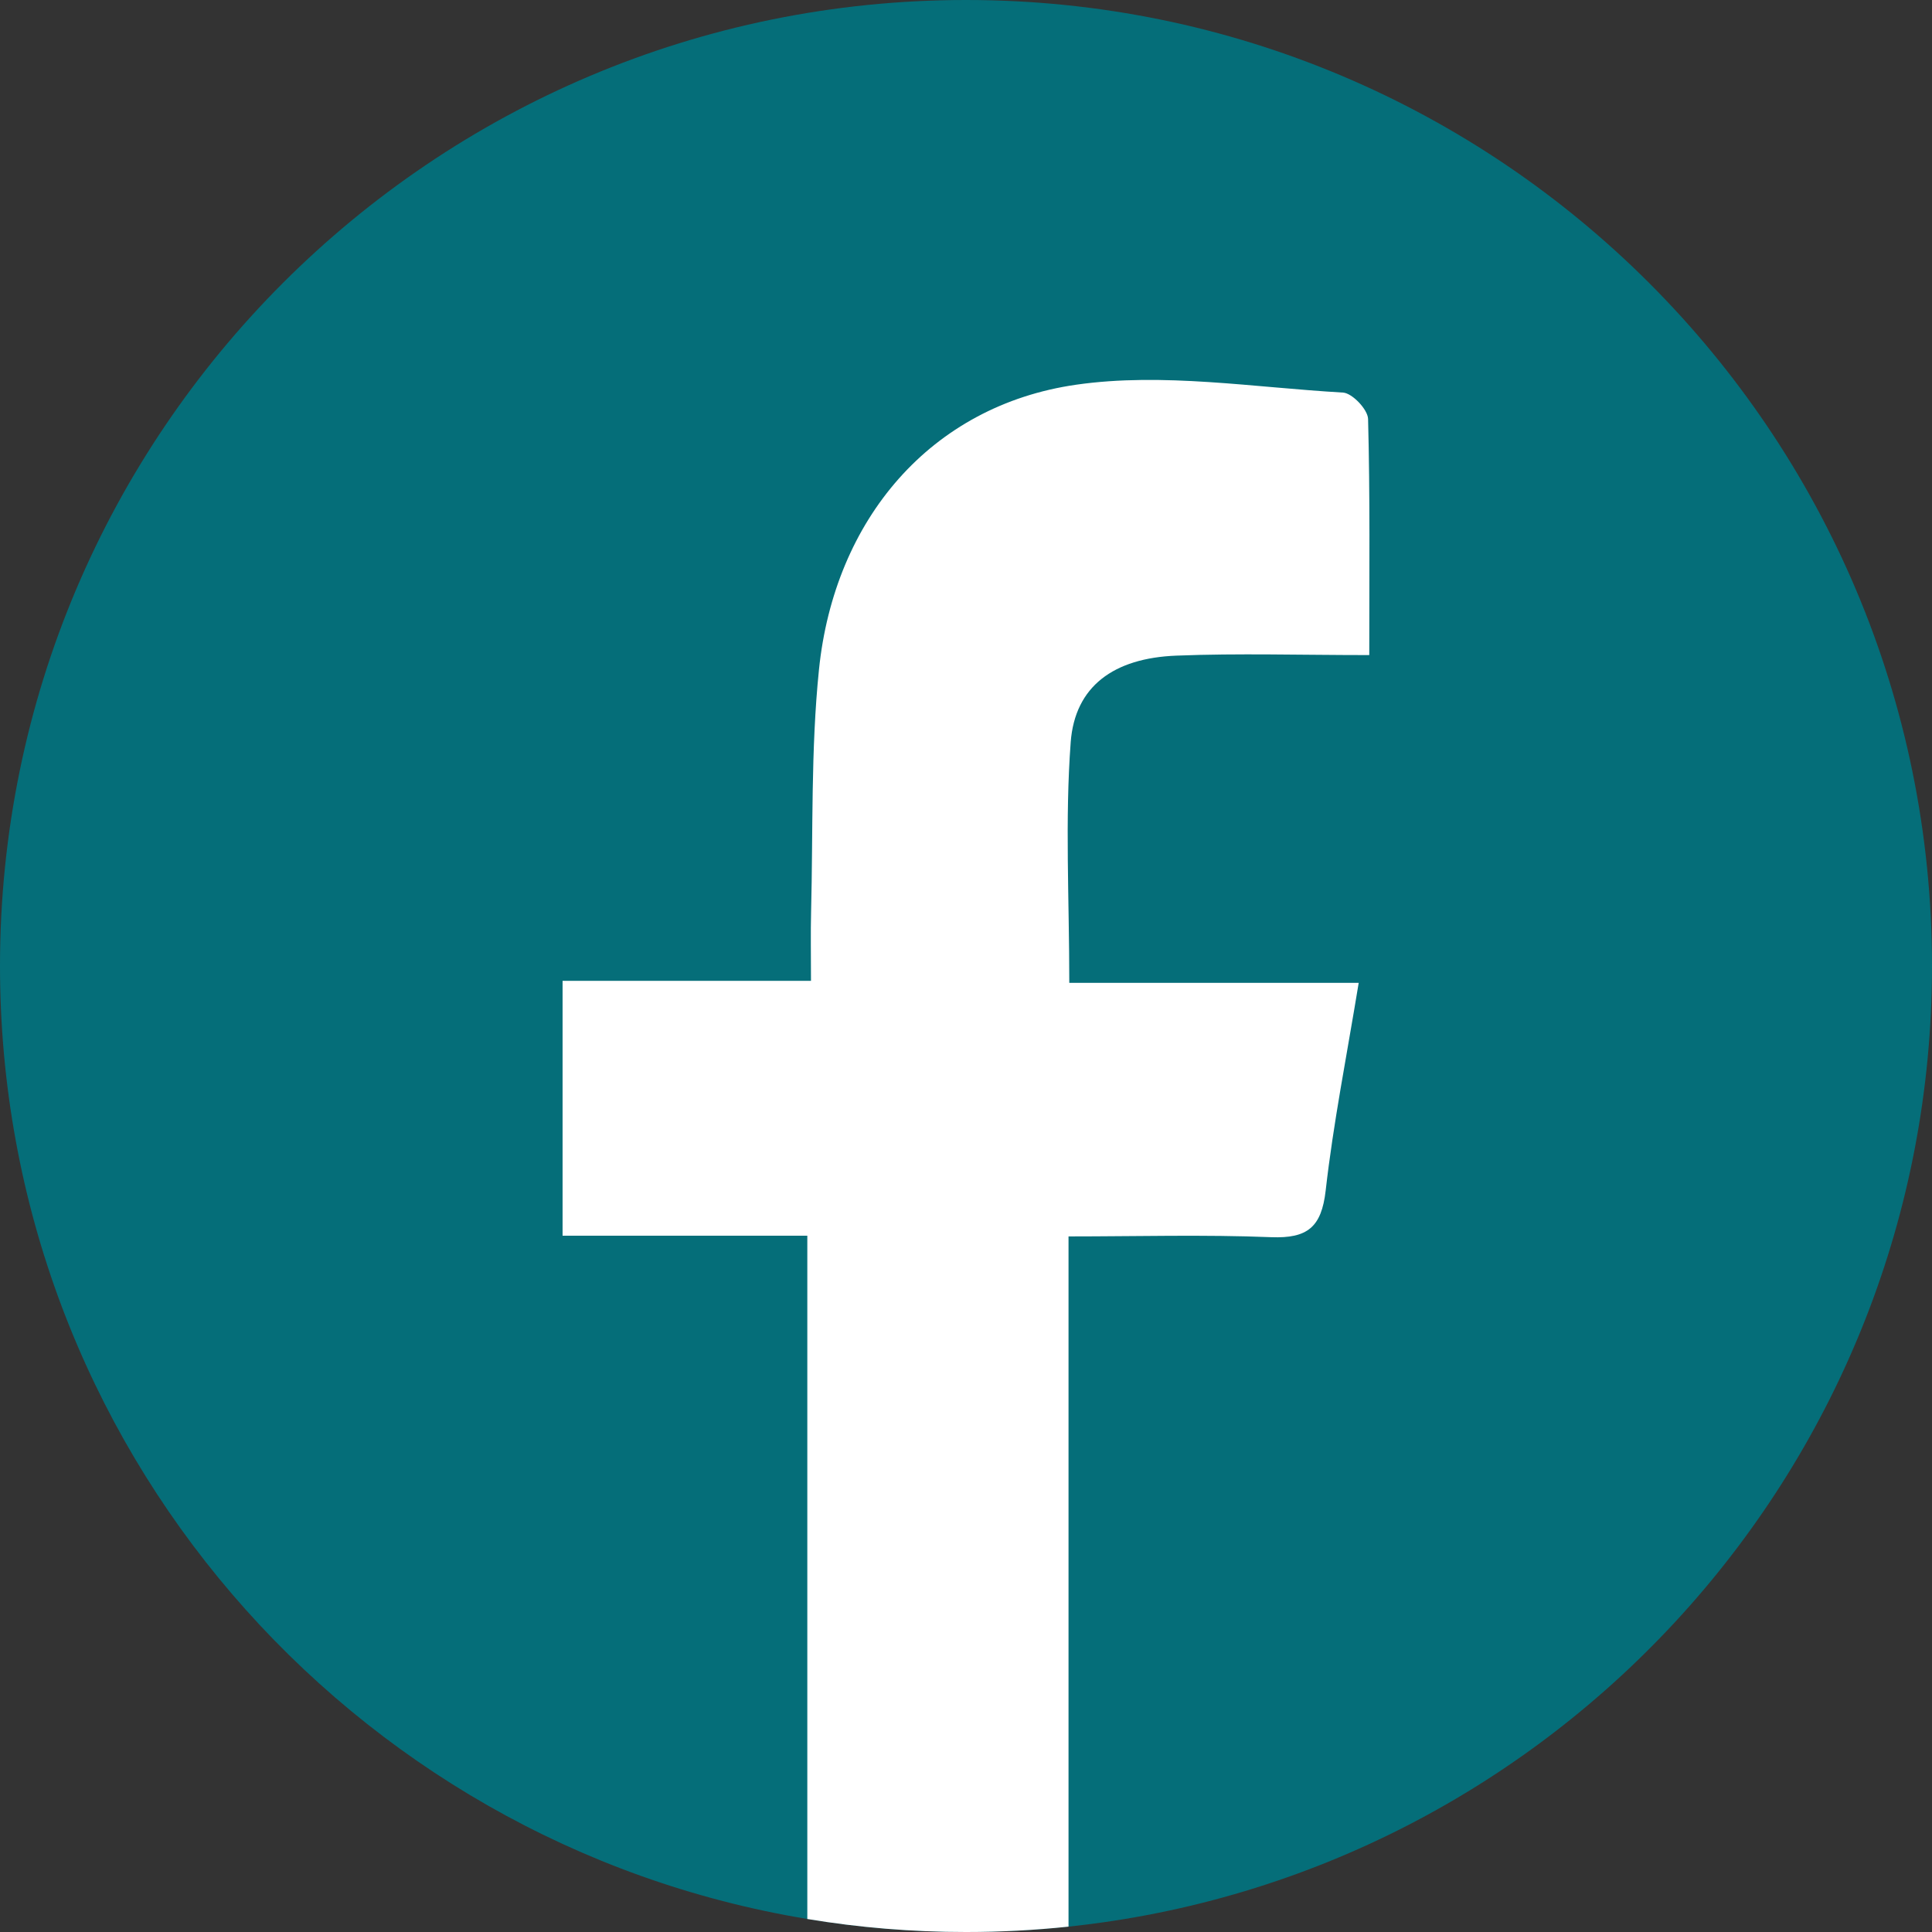
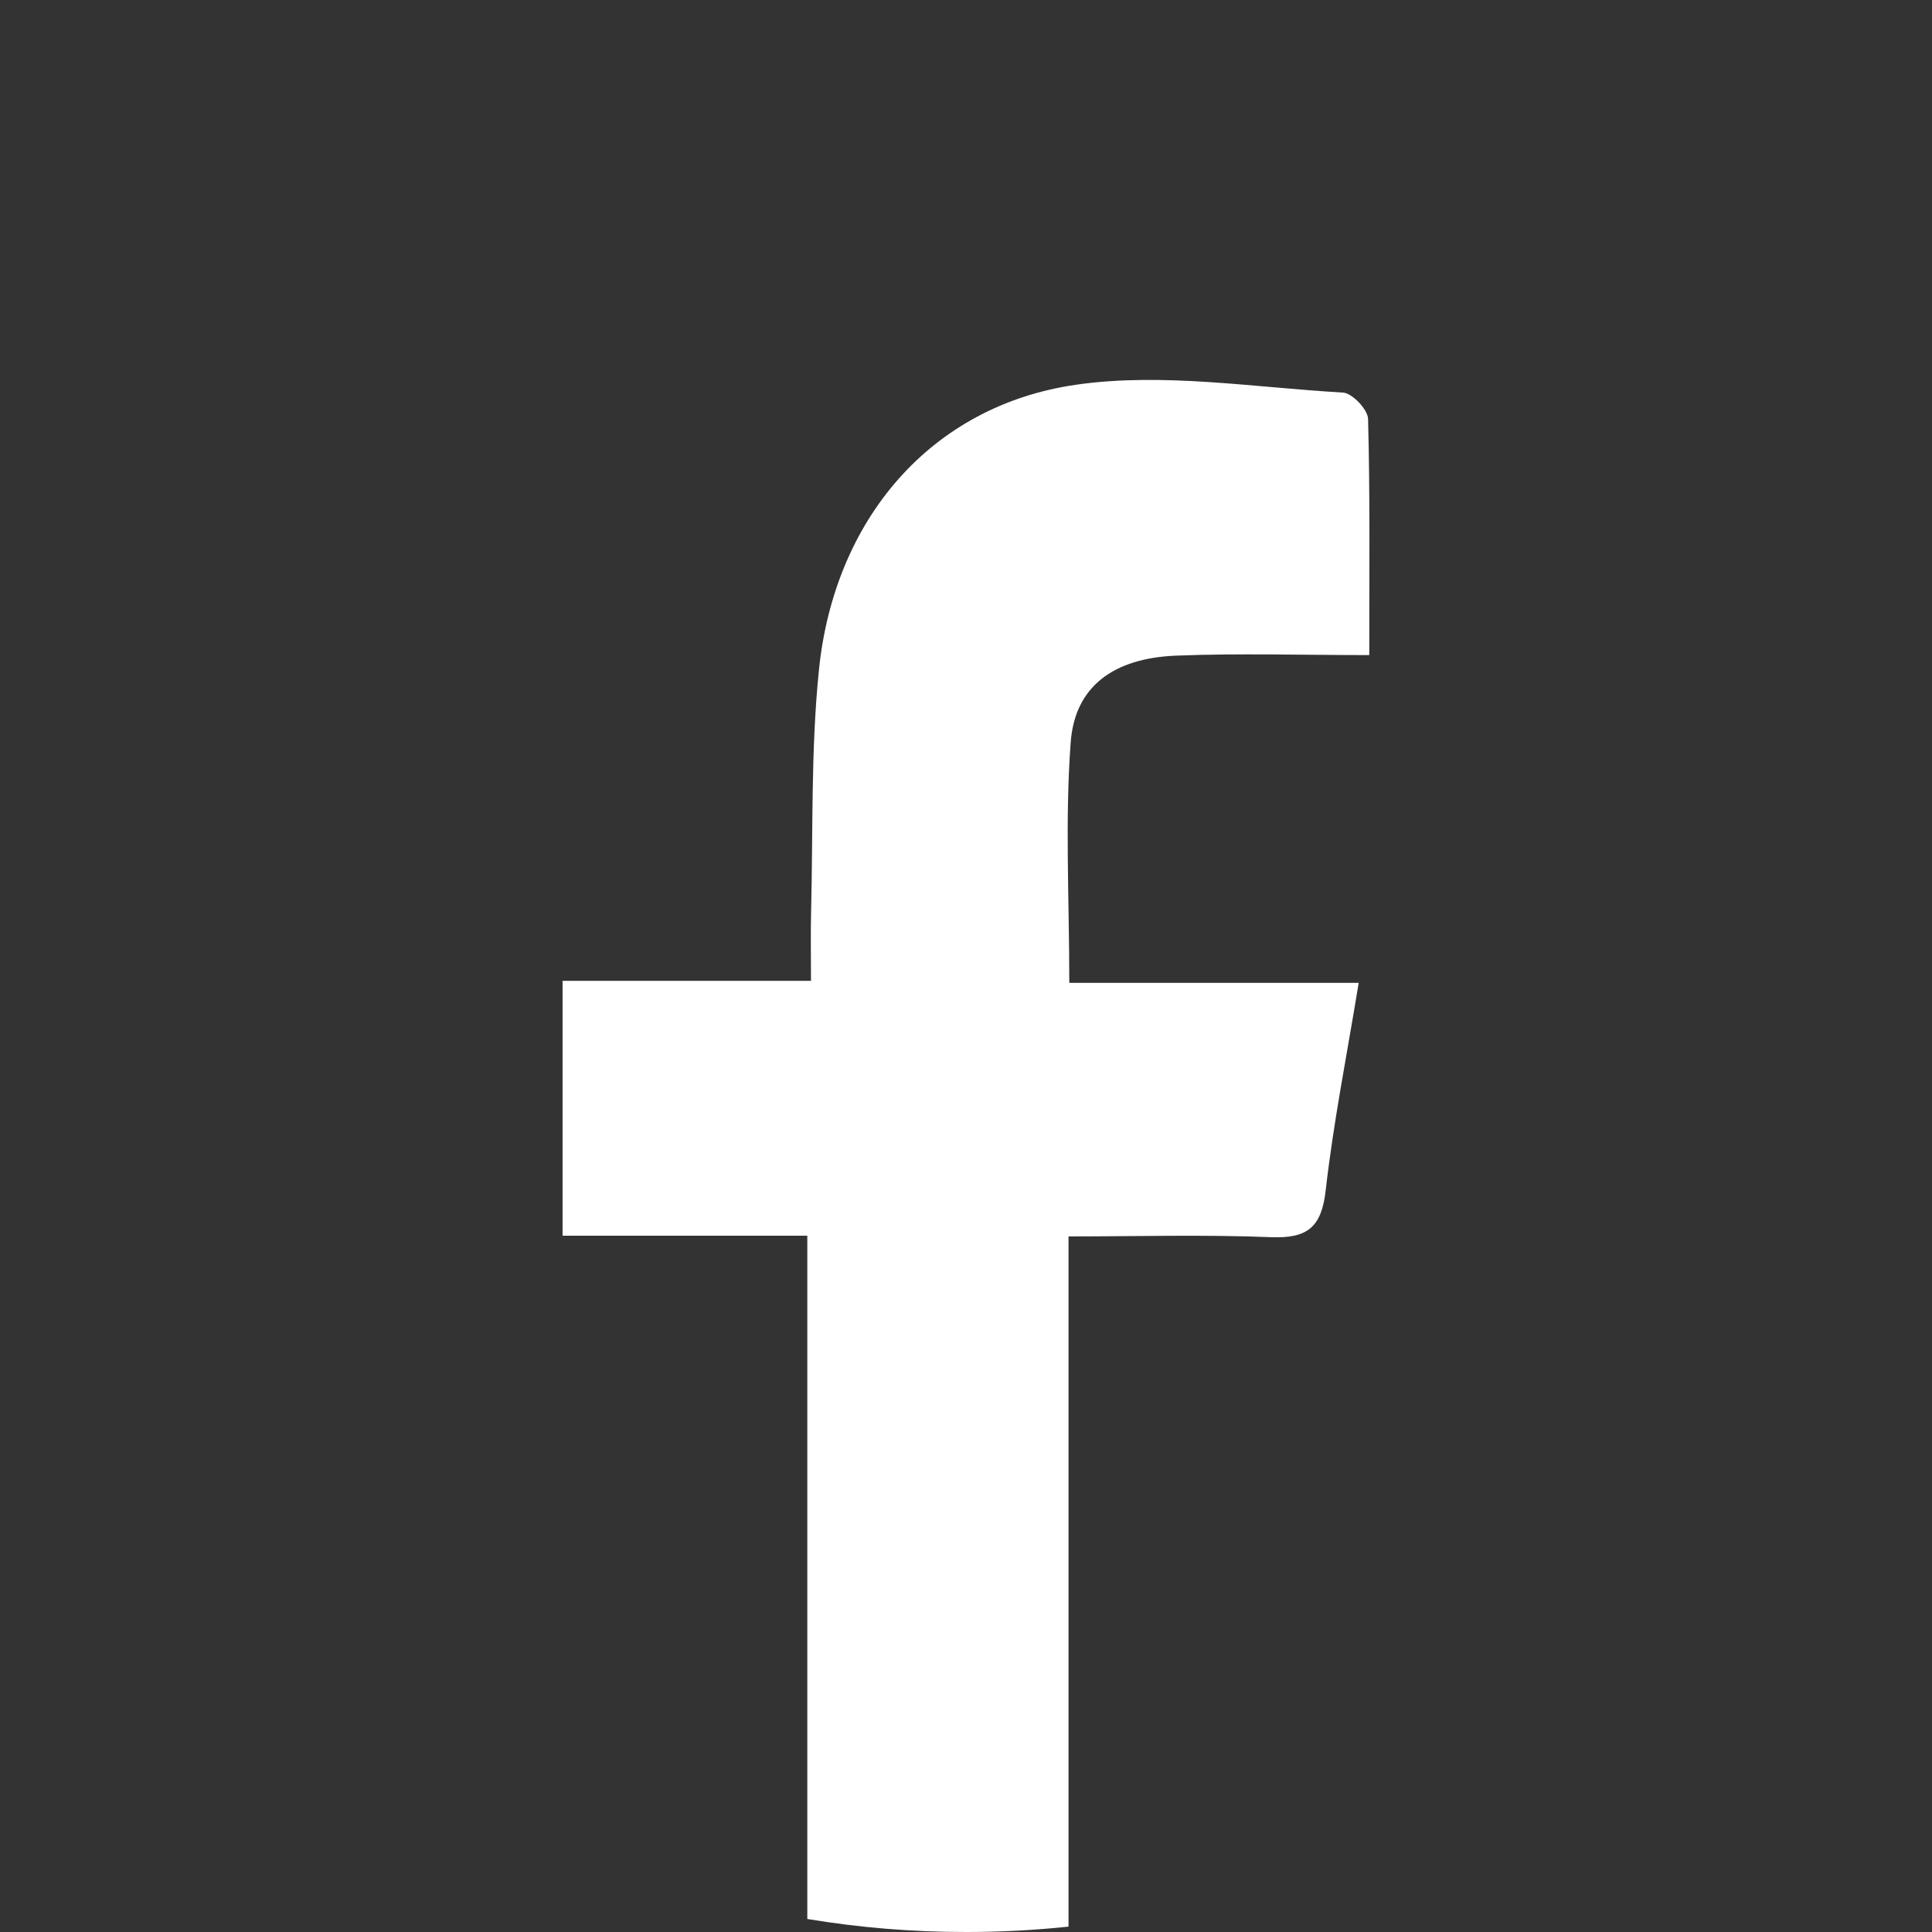
<svg xmlns="http://www.w3.org/2000/svg" id="Layer_1" data-name="Layer 1" viewBox="0 0 531.51 531.51">
  <rect x="0" y="0" width="531.51" height="531.51" fill="#333333" stroke="none" />
  <defs>
    <style>
      .cls-1 {
        fill: #fff;
      }

      .cls-2 {
        fill: #056e79;
      }
    </style>
  </defs>
-   <path class="cls-2" d="M531.51,265.74c0,137.24-104,250.19-237.54,264.29-9.24,.98-18.66,1.48-28.2,1.48-14.87,0-29.44-1.21-43.66-3.58C96.09,507.1,0,397.65,0,265.74,0,118.99,118.99,0,265.77,0s265.74,118.99,265.74,265.74Z" />
  <path class="cls-1" d="M294.56,204.18c-1.6,21.39-.39,43.01-.39,66.21h79.62c-3.32,20.26-6.99,38.63-9.09,57.17-1.15,10.07-5.04,13.18-14.96,12.8-18.48-.74-37.03-.21-55.78-.21v189.88c-9.24,.98-18.66,1.48-28.2,1.48-14.87,0-29.44-1.21-43.66-3.58v-187.98h-67.33v-70.12h68.34c0-7.46-.12-13.24,.03-19.05,.56-22.19-.09-44.49,2.16-66.5,4.21-41.41,30.78-72.69,70.74-78.44,23.91-3.44,48.94,.77,73.43,2.16,2.55,.15,6.84,4.68,6.9,7.26,.56,21.06,.33,42.15,.33,64.96-18.78,0-35.96-.53-53.08,.15-17.24,.68-27.9,8.44-29.06,23.82Z" />
</svg>